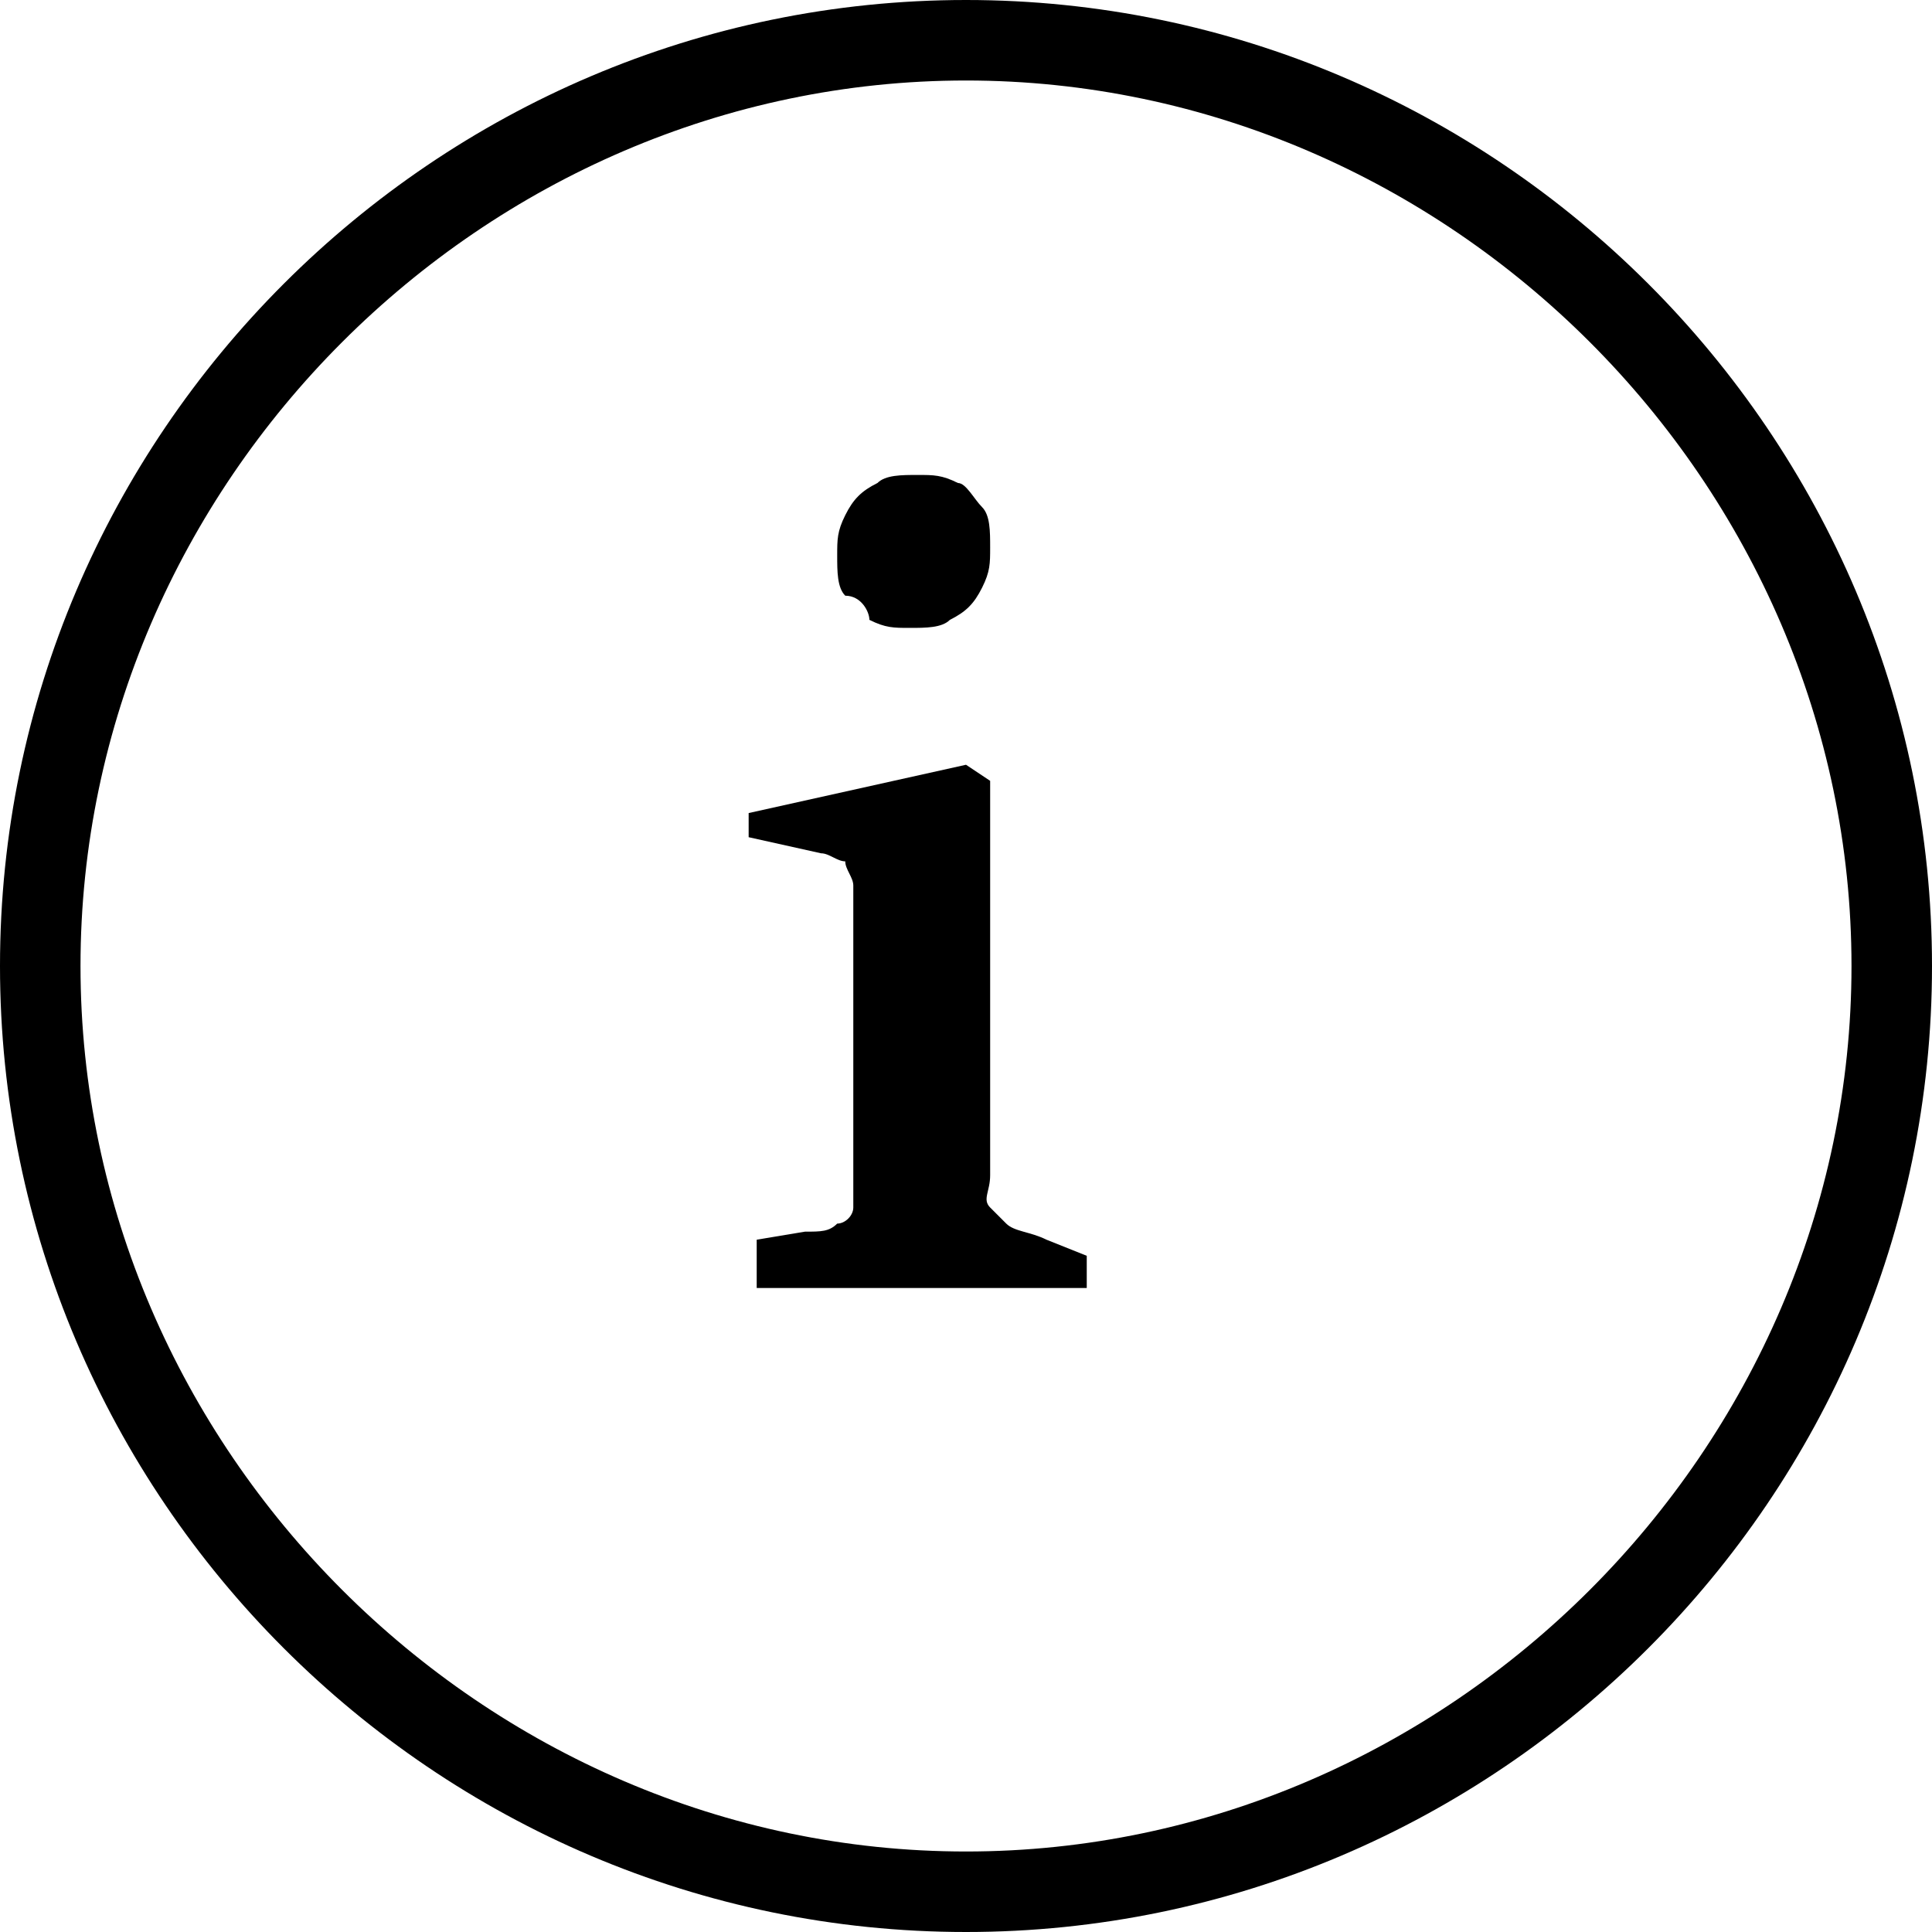
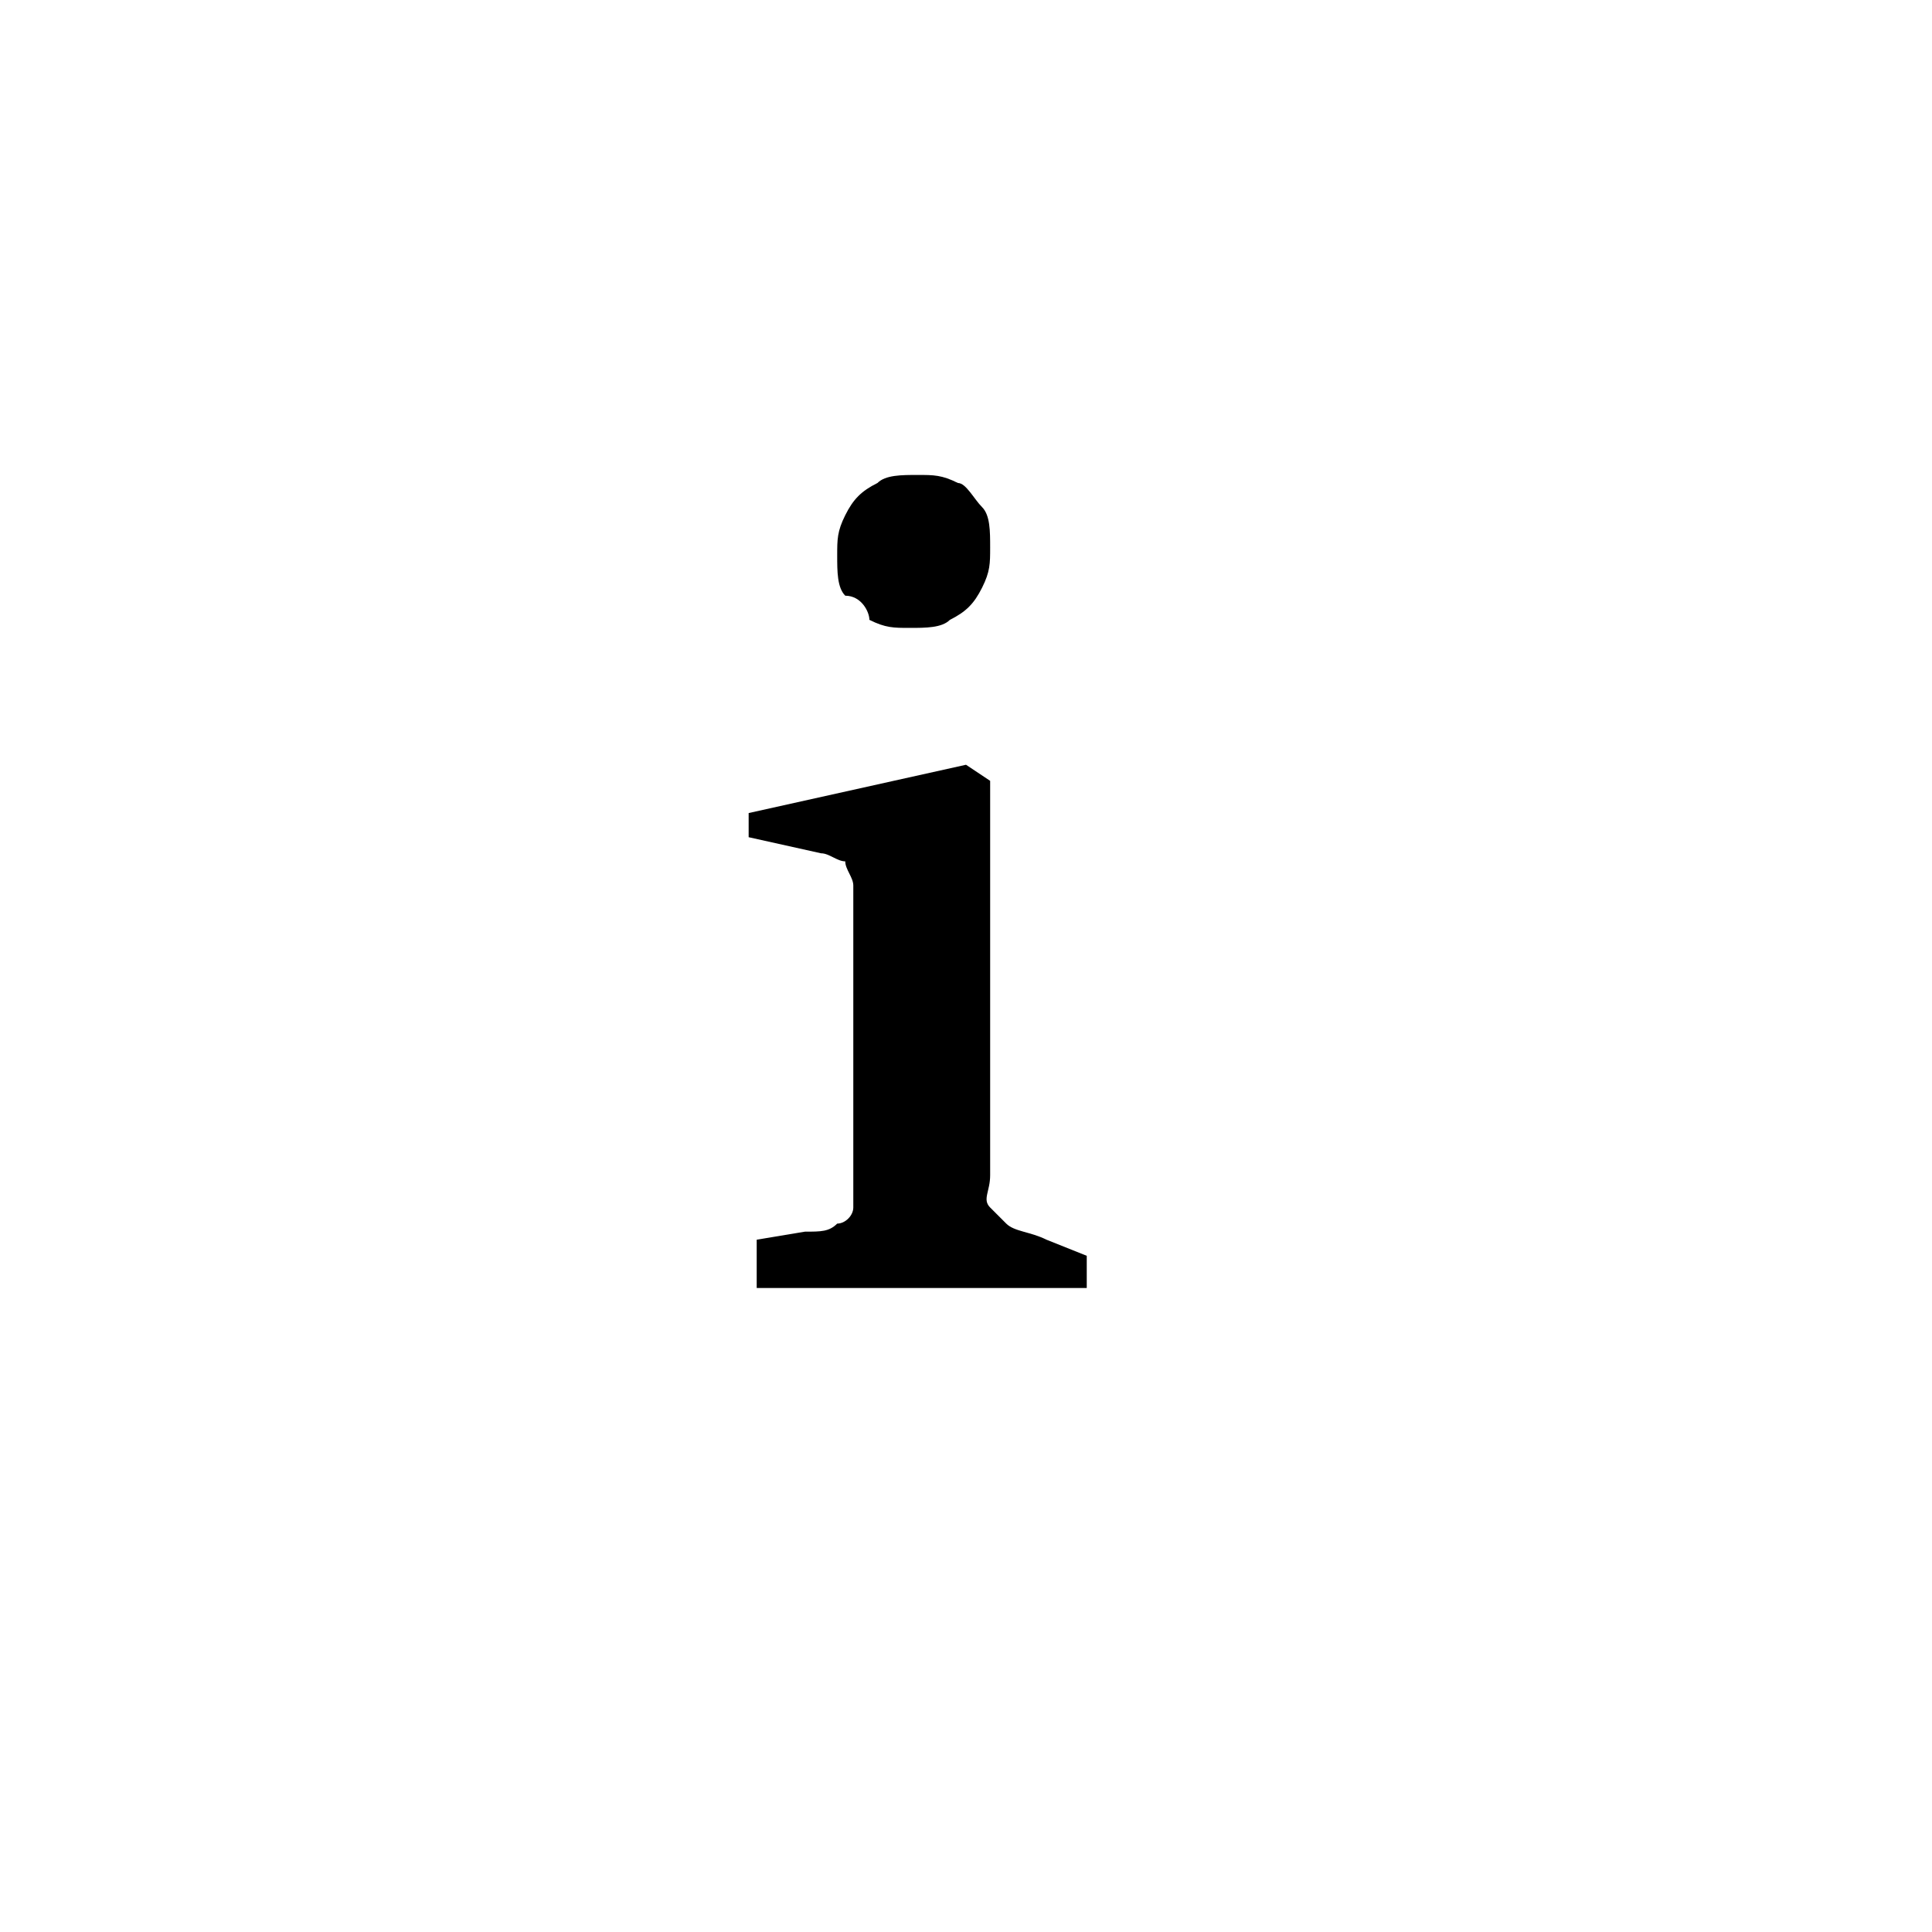
<svg xmlns="http://www.w3.org/2000/svg" viewBox="0 0 24 24">
  <path d="M12.5 15.2l-.2-.2c-.1-.1 0-.2 0-.4V9.7l-.3-.2-2.7.6v.3l.9.2c.1 0 .2.1.3.1 0 .1.1.2.1.3v4c0 .1-.1.2-.2.2-.1.1-.2.1-.4.1l-.6.1v.6h4.1v-.4l-.5-.2c-.2-.1-.4-.1-.5-.2zM10.8 7.7c.2.1.3.1.5.1s.4 0 .5-.1c.2-.1.3-.2.4-.4.1-.2.1-.3.1-.5s0-.4-.1-.5c-.1-.1-.2-.3-.3-.3-.2-.1-.3-.1-.5-.1s-.4 0-.5.1c-.2.1-.3.2-.4.4-.1.2-.1.3-.1.5s0 .4.1.5c.2 0 .3.2.3.3z" />
-   <path d="M12 0C5.4 0 0 5.4 0 12s5.4 12 12 12 12-5.4 12-12S18.6 0 12 0zm0 23C6 23 1 18 1 12S6 1 12 1s11 5 11 11-5 11-11 11z" />
</svg>